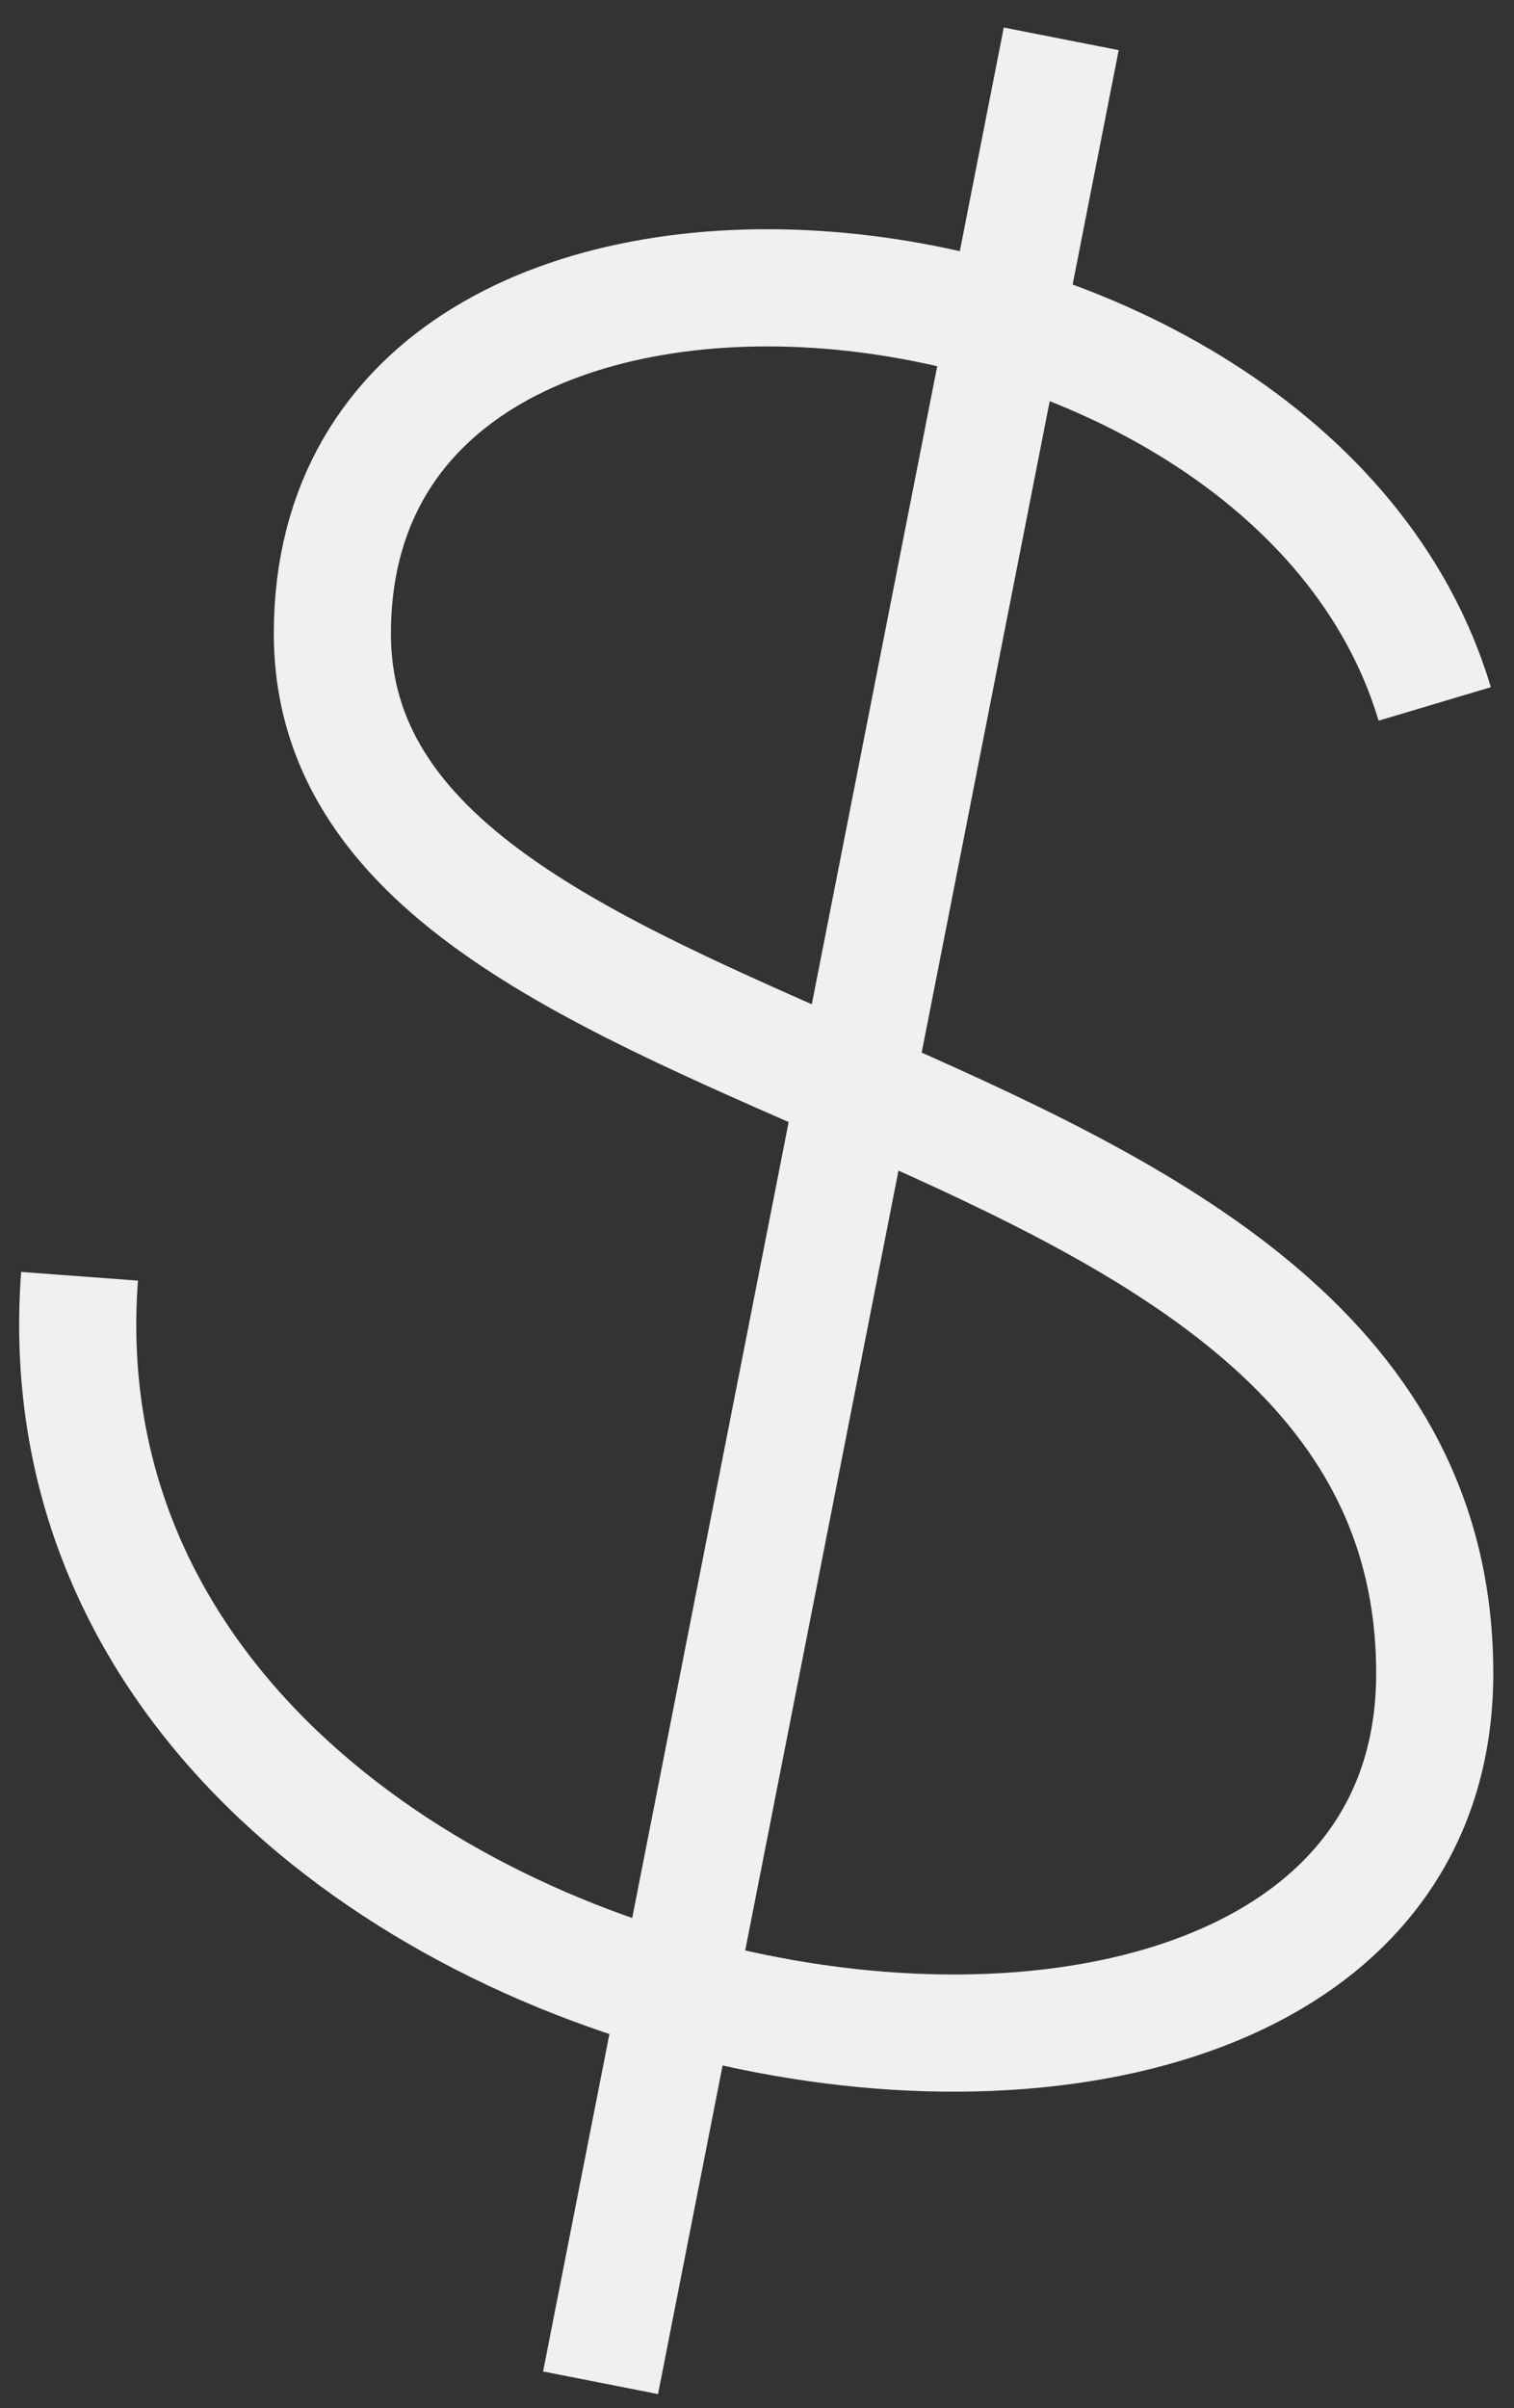
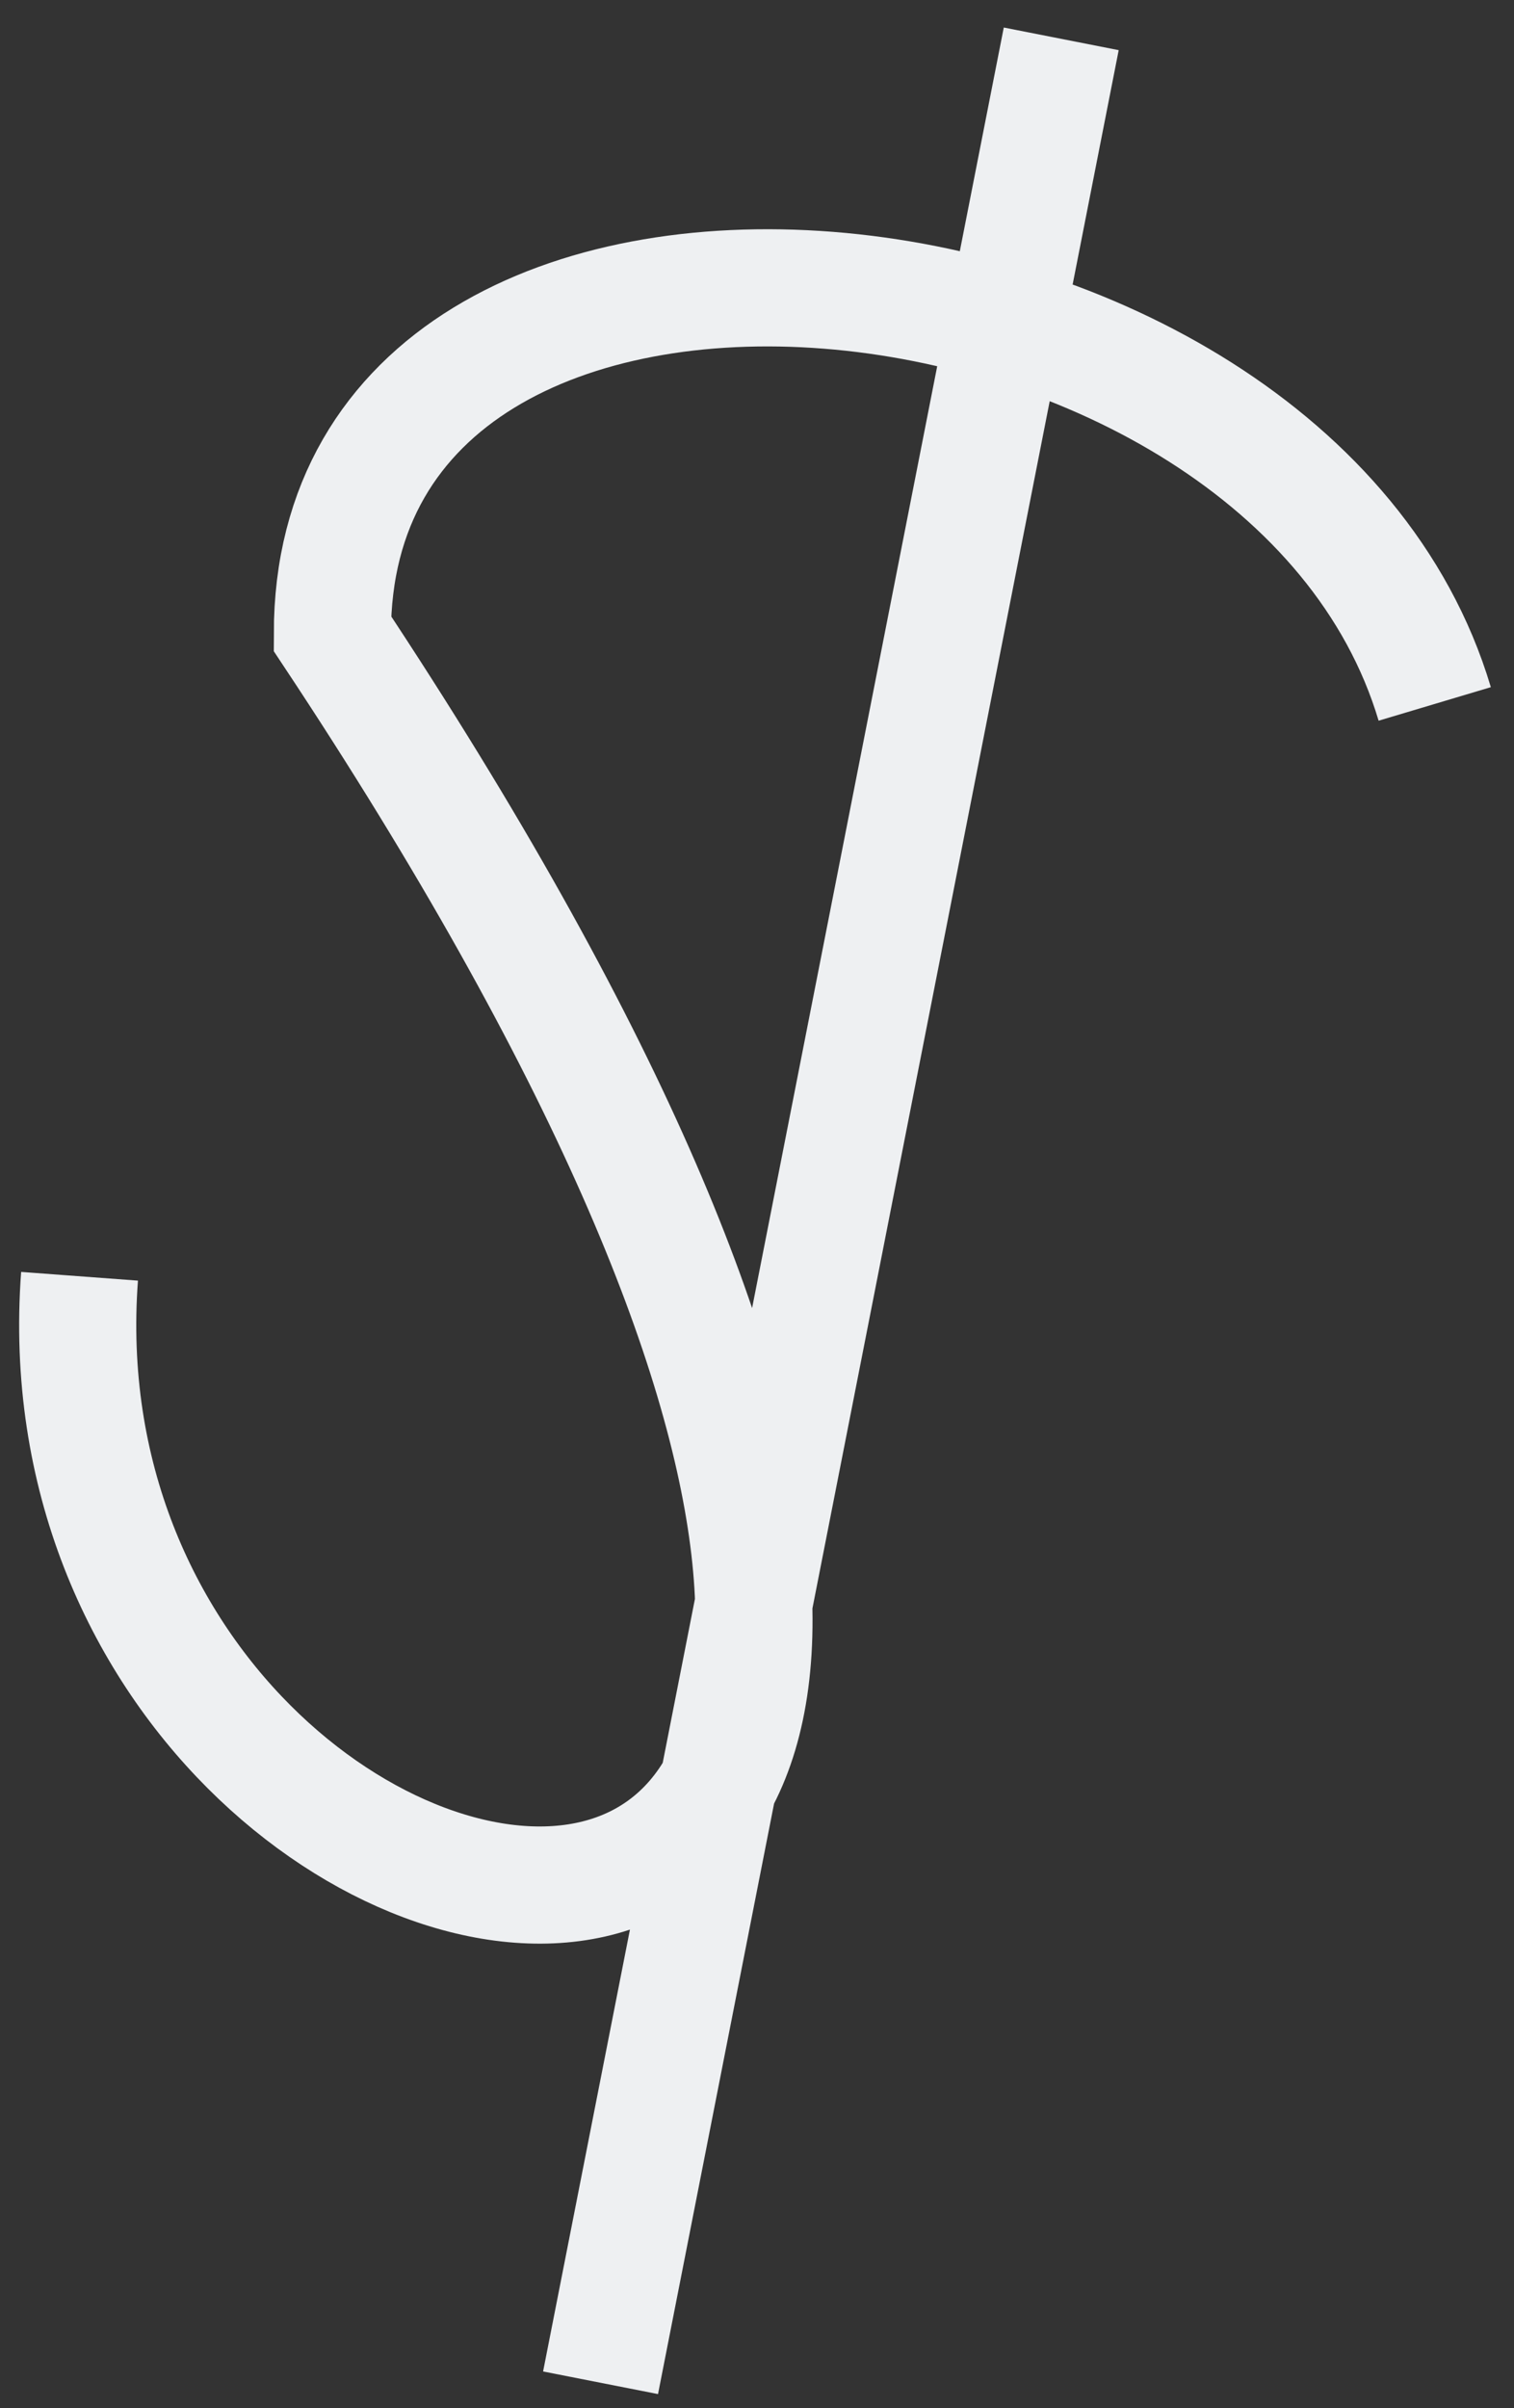
<svg xmlns="http://www.w3.org/2000/svg" width="39" height="62" viewBox="0 0 39 62" fill="none">
  <rect x="0" y="0" width="39" height="62" fill="#333333" stroke="none" />
-   <path d="M36.958 18.123C33.161 5.407 8.562 3.042 8.562 16.312C8.562 28.683 36.958 27.024 36.958 43.079C36.958 59.135 0.517 53.422 2.049 32.858M27.337 1L15.47 61.345" stroke="#EEF0F2" stroke-width="3.017" />
+   <path d="M36.958 18.123C33.161 5.407 8.562 3.042 8.562 16.312C36.958 59.135 0.517 53.422 2.049 32.858M27.337 1L15.47 61.345" stroke="#EEF0F2" stroke-width="3.017" />
</svg>